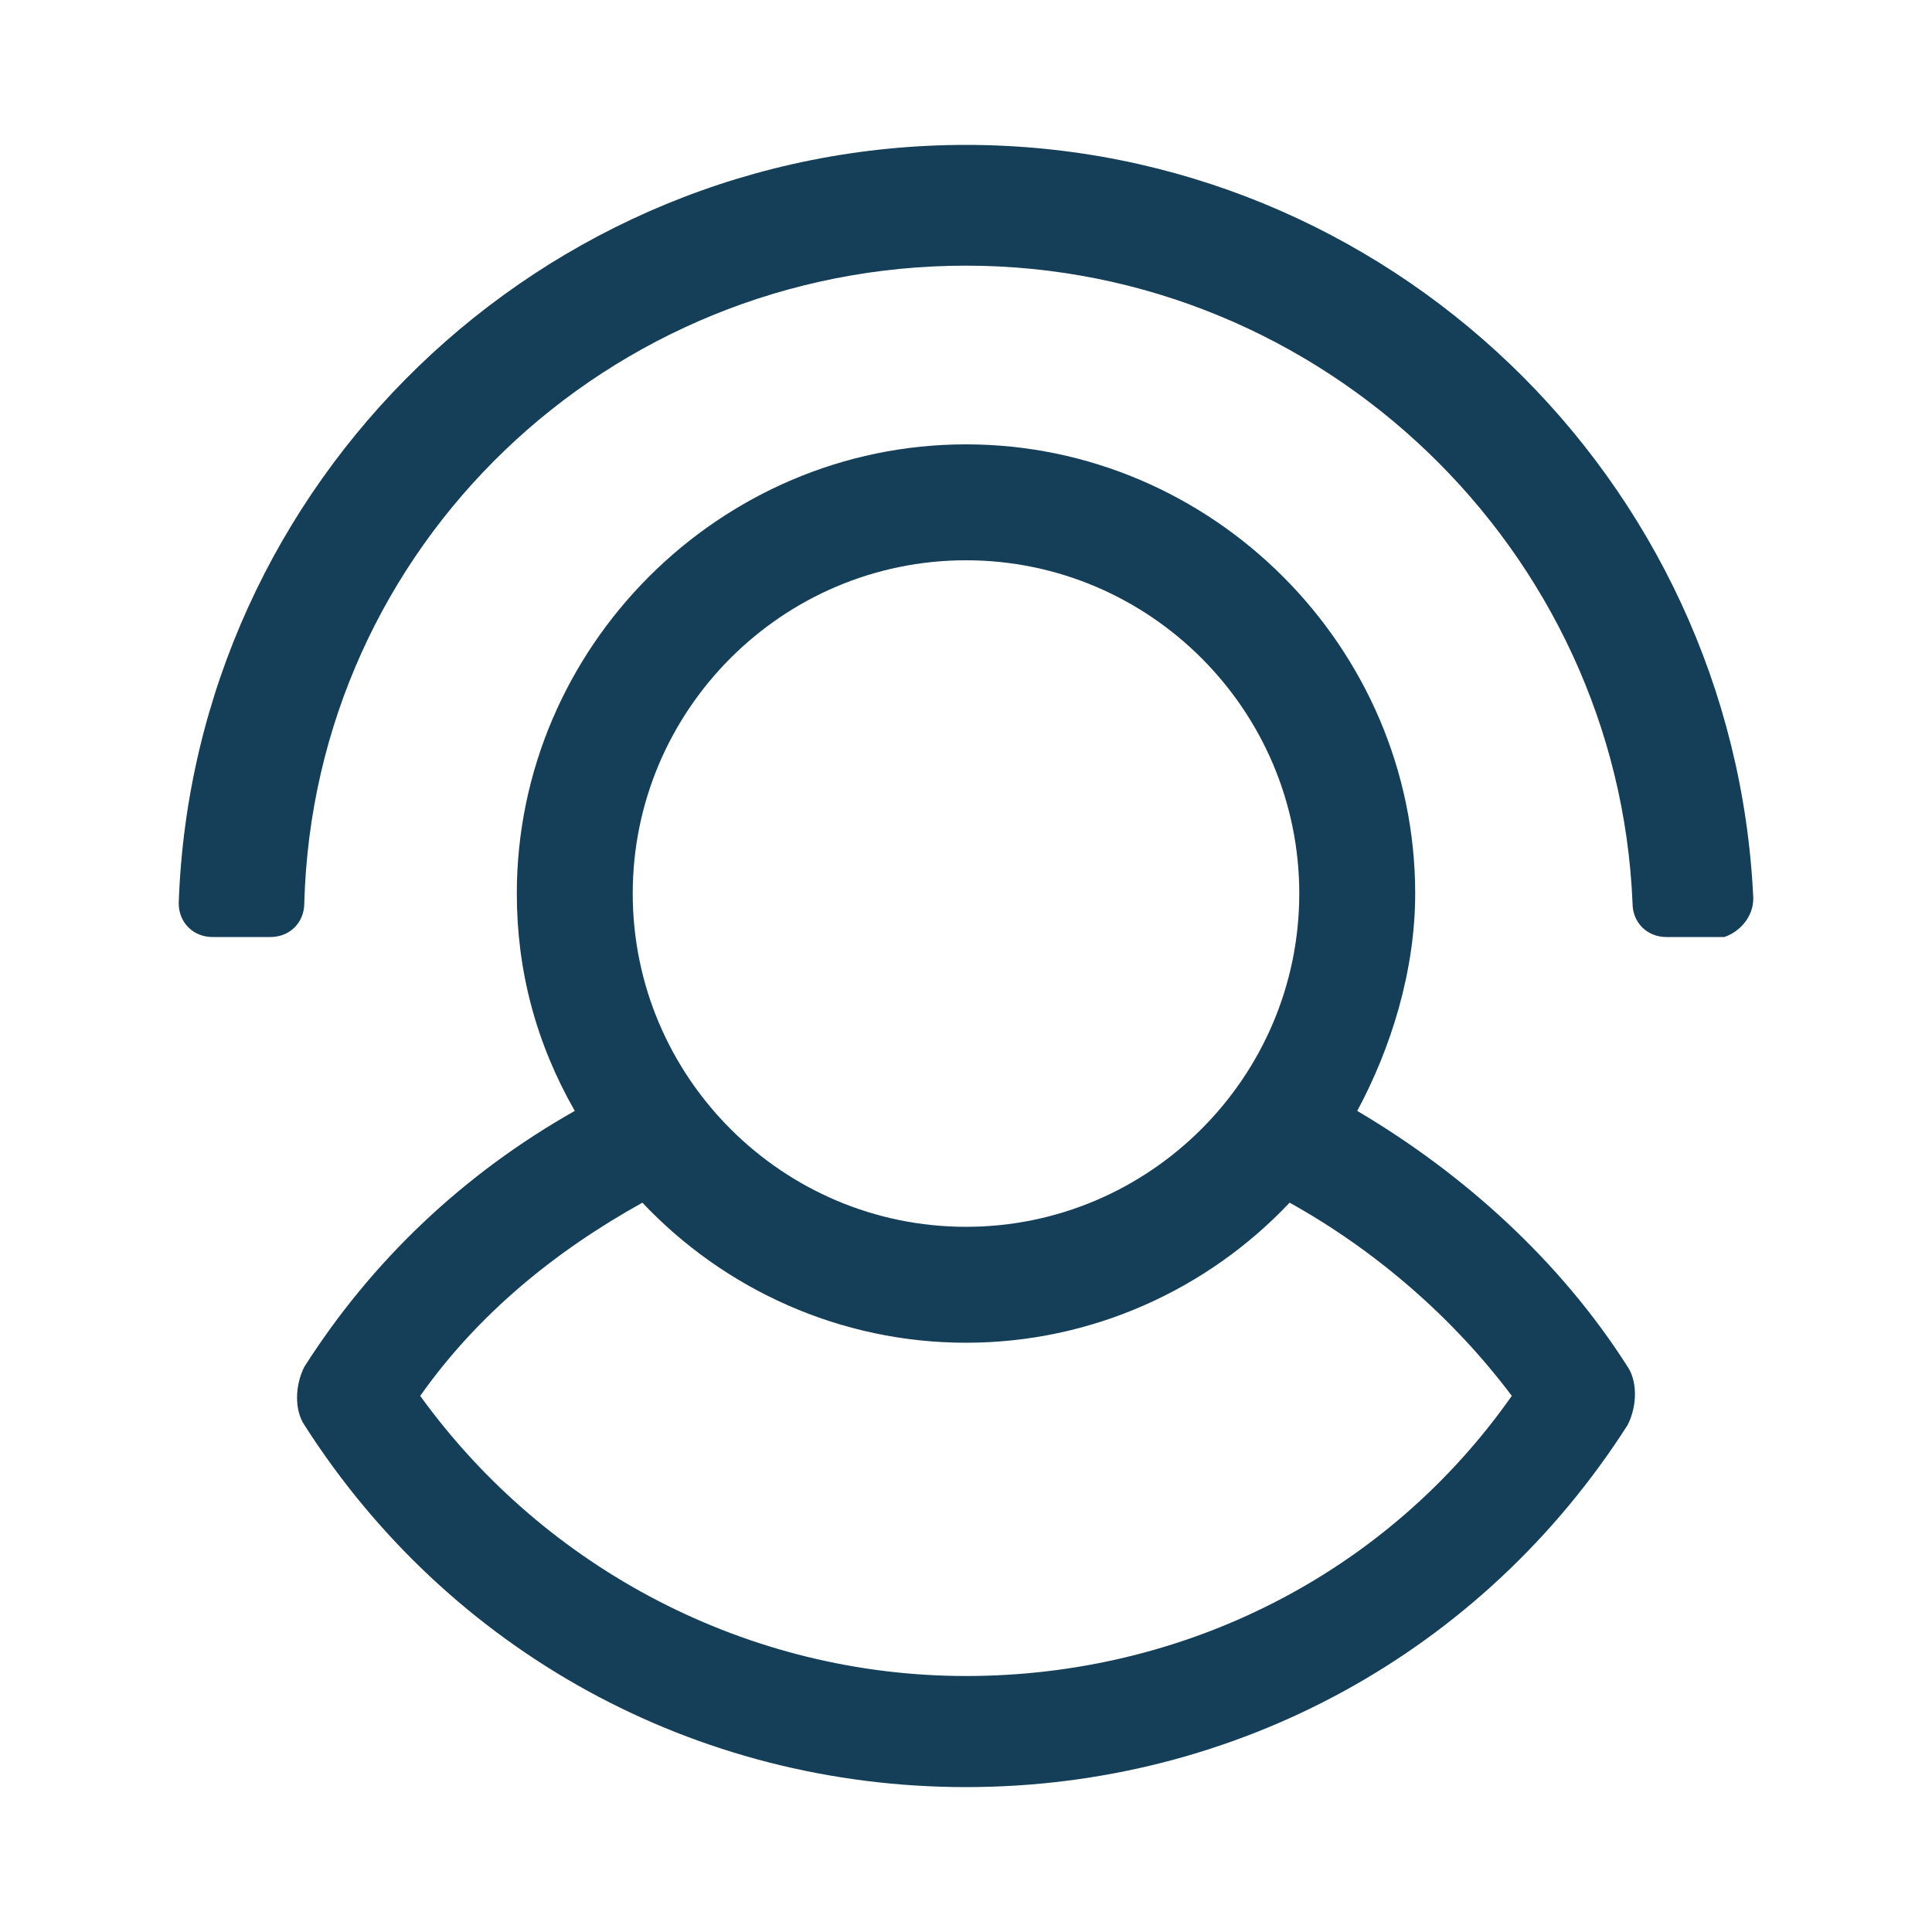
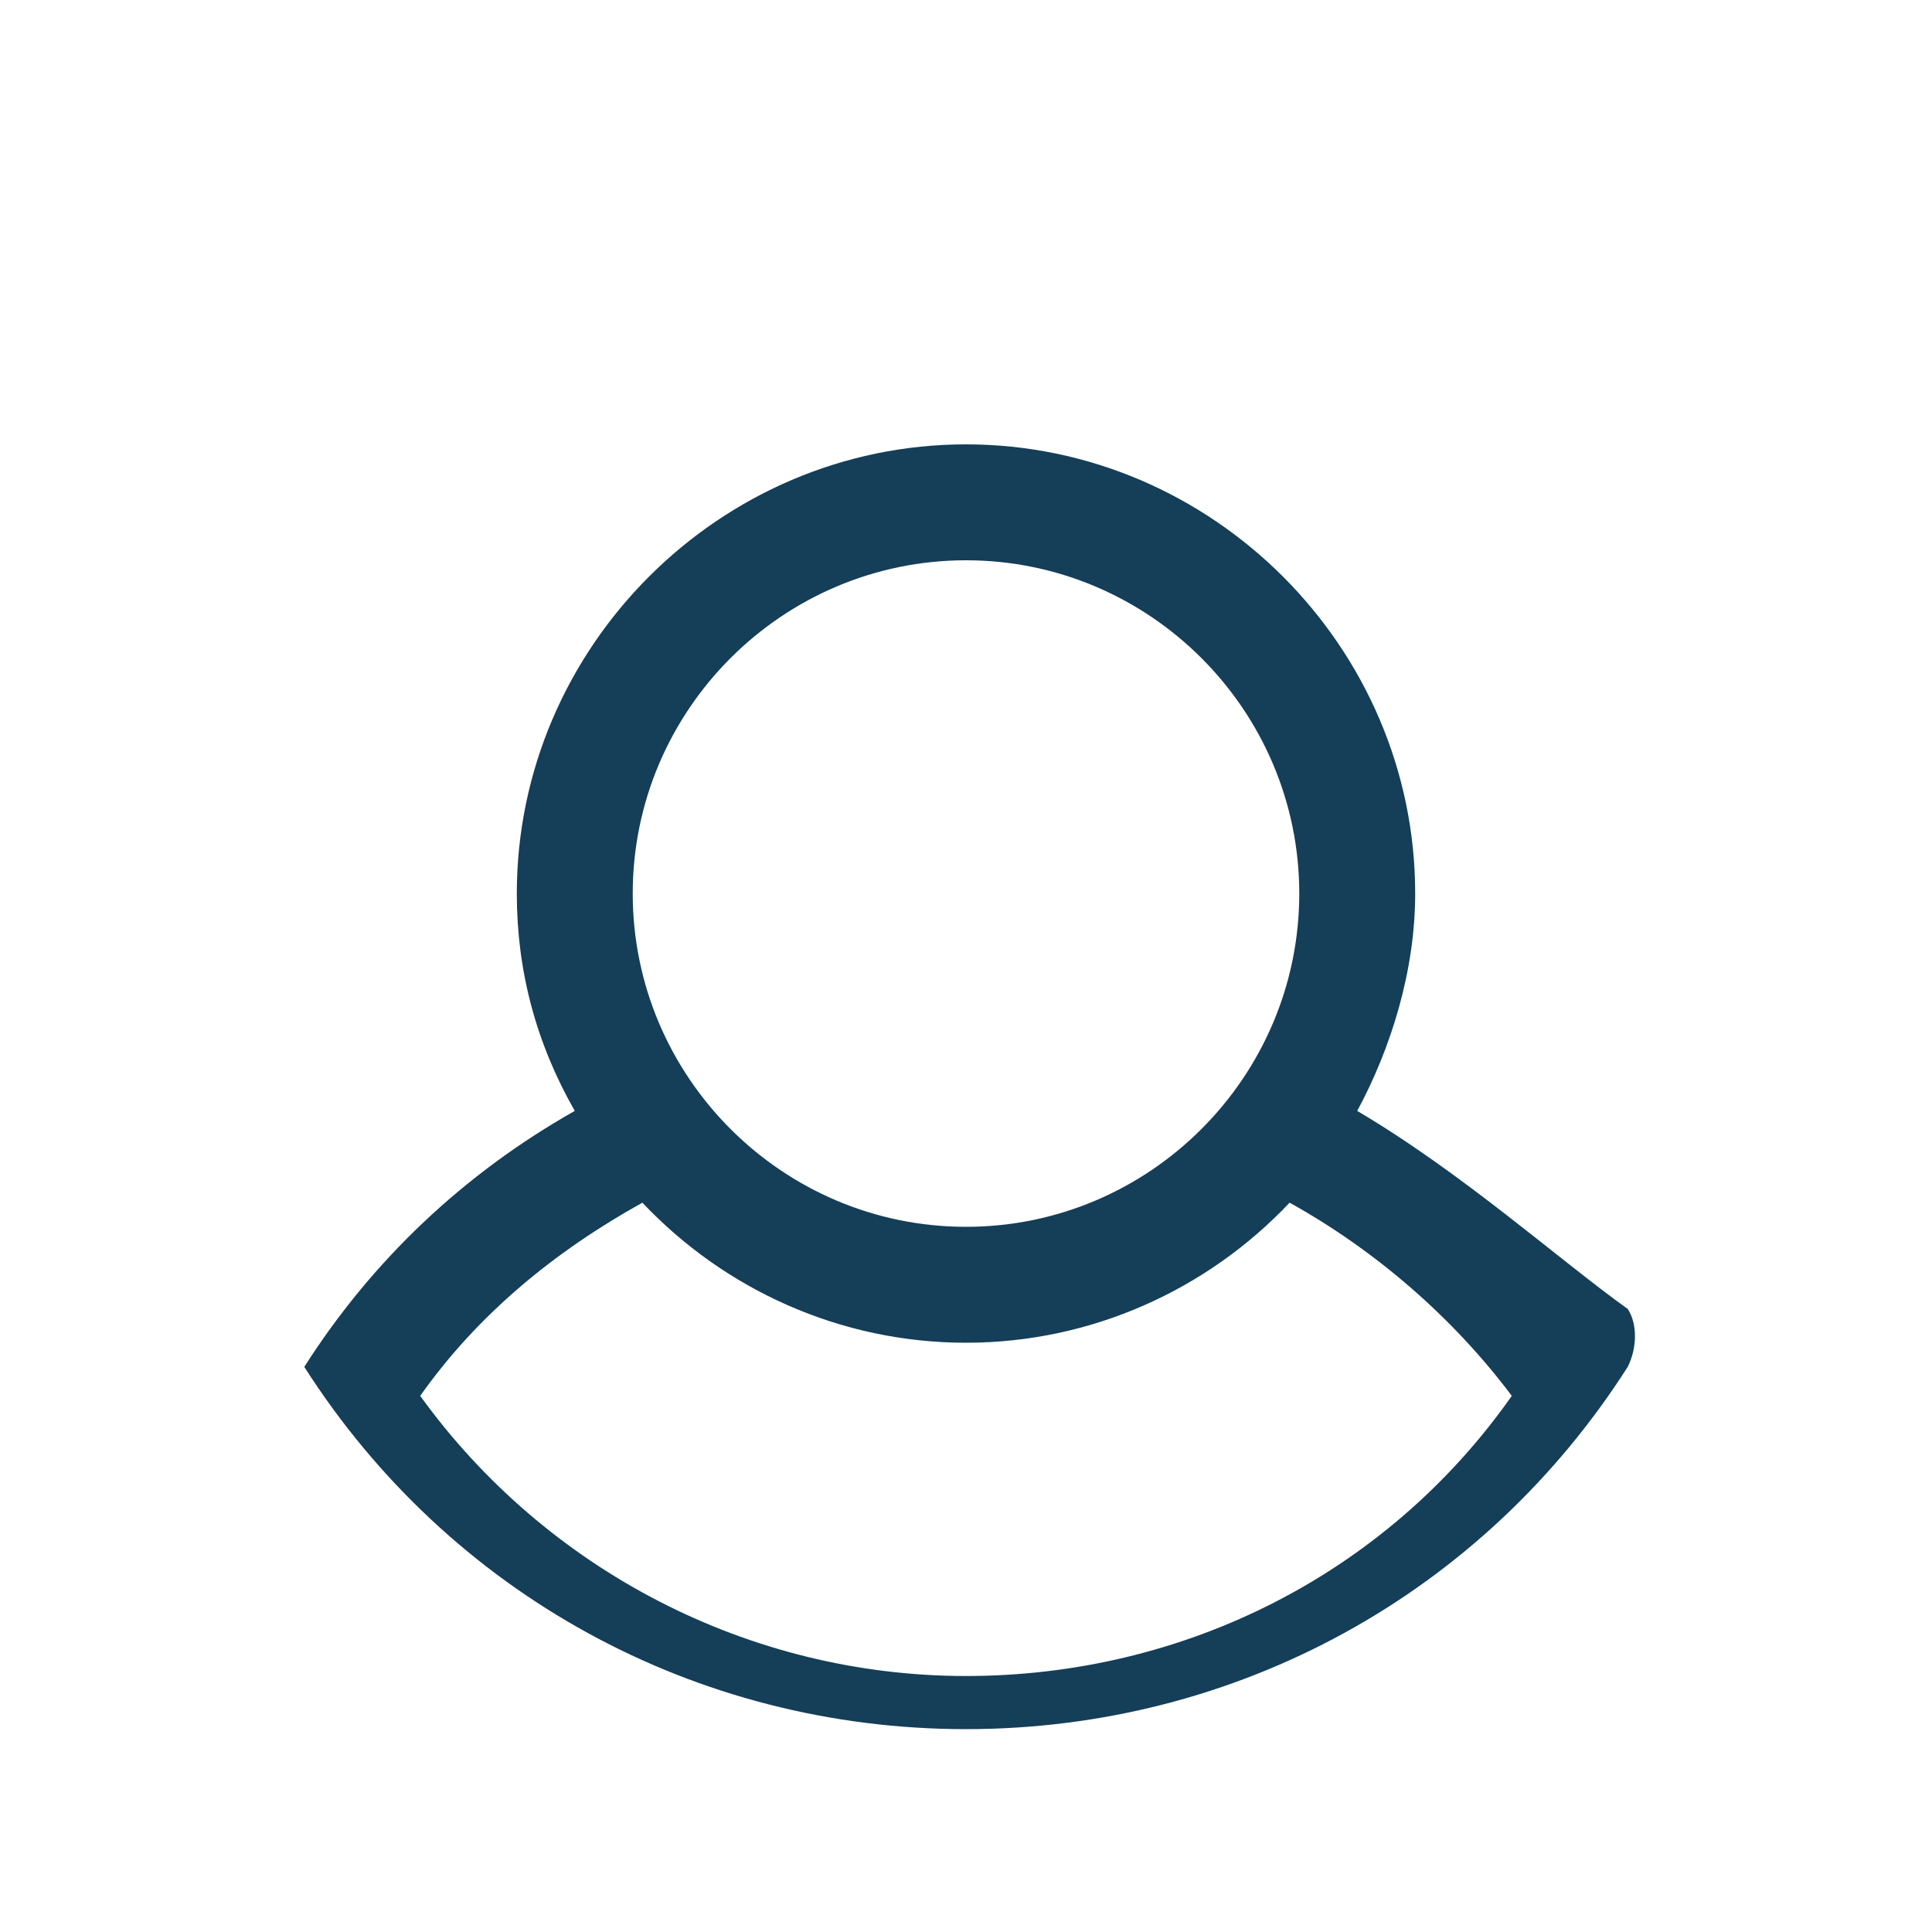
<svg xmlns="http://www.w3.org/2000/svg" version="1.1" id="Слой_1" x="0px" y="0px" width="40px" height="40px" viewBox="0 0 40 40" enable-background="new 0 0 40 40" xml:space="preserve">
-   <path fill="#153E58" d="M28.1,23c0.7-1.3,1.2-2.9,1.2-4.5c0-5.1-4.2-9.3-9.3-9.3c-5.1,0-9.3,4.2-9.3,9.3c0,1.6,0.4,3.1,1.2,4.5  c-2.3,1.3-4.2,3.1-5.6,5.3c-0.2,0.4-0.2,0.9,0,1.2c3,4.7,8.1,7.5,13.7,7.5s10.7-2.8,13.7-7.5c0.2-0.4,0.2-0.9,0-1.2  C32.3,26.1,30.3,24.3,28.1,23L28.1,23z M20,11.6c3.8,0,6.9,3.1,6.9,6.9c0,3.8-3.1,6.9-6.9,6.9s-6.9-3.1-6.9-6.9  C13.1,14.7,16.2,11.6,20,11.6z M20,34.7c-4.5,0-8.7-2.2-11.3-5.8c1.2-1.7,2.8-3,4.6-4c1.7,1.8,4.1,2.9,6.7,2.9s5-1.1,6.7-2.9  c1.8,1,3.4,2.4,4.6,4C28.7,32.6,24.5,34.7,20,34.7L20,34.7z" />
-   <path fill="#153E58" d="M36.3,18.6L36.3,18.6L36.3,18.6C35.9,9.9,28.7,3,20,3c-8.8,0-16,7-16.3,15.7l0,0c0,0.4,0.3,0.7,0.7,0.7h1.2  c0.4,0,0.7-0.3,0.7-0.7l0,0C6.5,11.3,12.6,5.5,20,5.5c7.4,0,13.5,5.9,13.8,13.2v0c0,0.4,0.3,0.7,0.7,0.7h1.2  C36,19.3,36.3,19,36.3,18.6z" />
+   <path fill="#153E58" d="M28.1,23c0.7-1.3,1.2-2.9,1.2-4.5c0-5.1-4.2-9.3-9.3-9.3c-5.1,0-9.3,4.2-9.3,9.3c0,1.6,0.4,3.1,1.2,4.5  c-2.3,1.3-4.2,3.1-5.6,5.3c3,4.7,8.1,7.5,13.7,7.5s10.7-2.8,13.7-7.5c0.2-0.4,0.2-0.9,0-1.2  C32.3,26.1,30.3,24.3,28.1,23L28.1,23z M20,11.6c3.8,0,6.9,3.1,6.9,6.9c0,3.8-3.1,6.9-6.9,6.9s-6.9-3.1-6.9-6.9  C13.1,14.7,16.2,11.6,20,11.6z M20,34.7c-4.5,0-8.7-2.2-11.3-5.8c1.2-1.7,2.8-3,4.6-4c1.7,1.8,4.1,2.9,6.7,2.9s5-1.1,6.7-2.9  c1.8,1,3.4,2.4,4.6,4C28.7,32.6,24.5,34.7,20,34.7L20,34.7z" />
</svg>